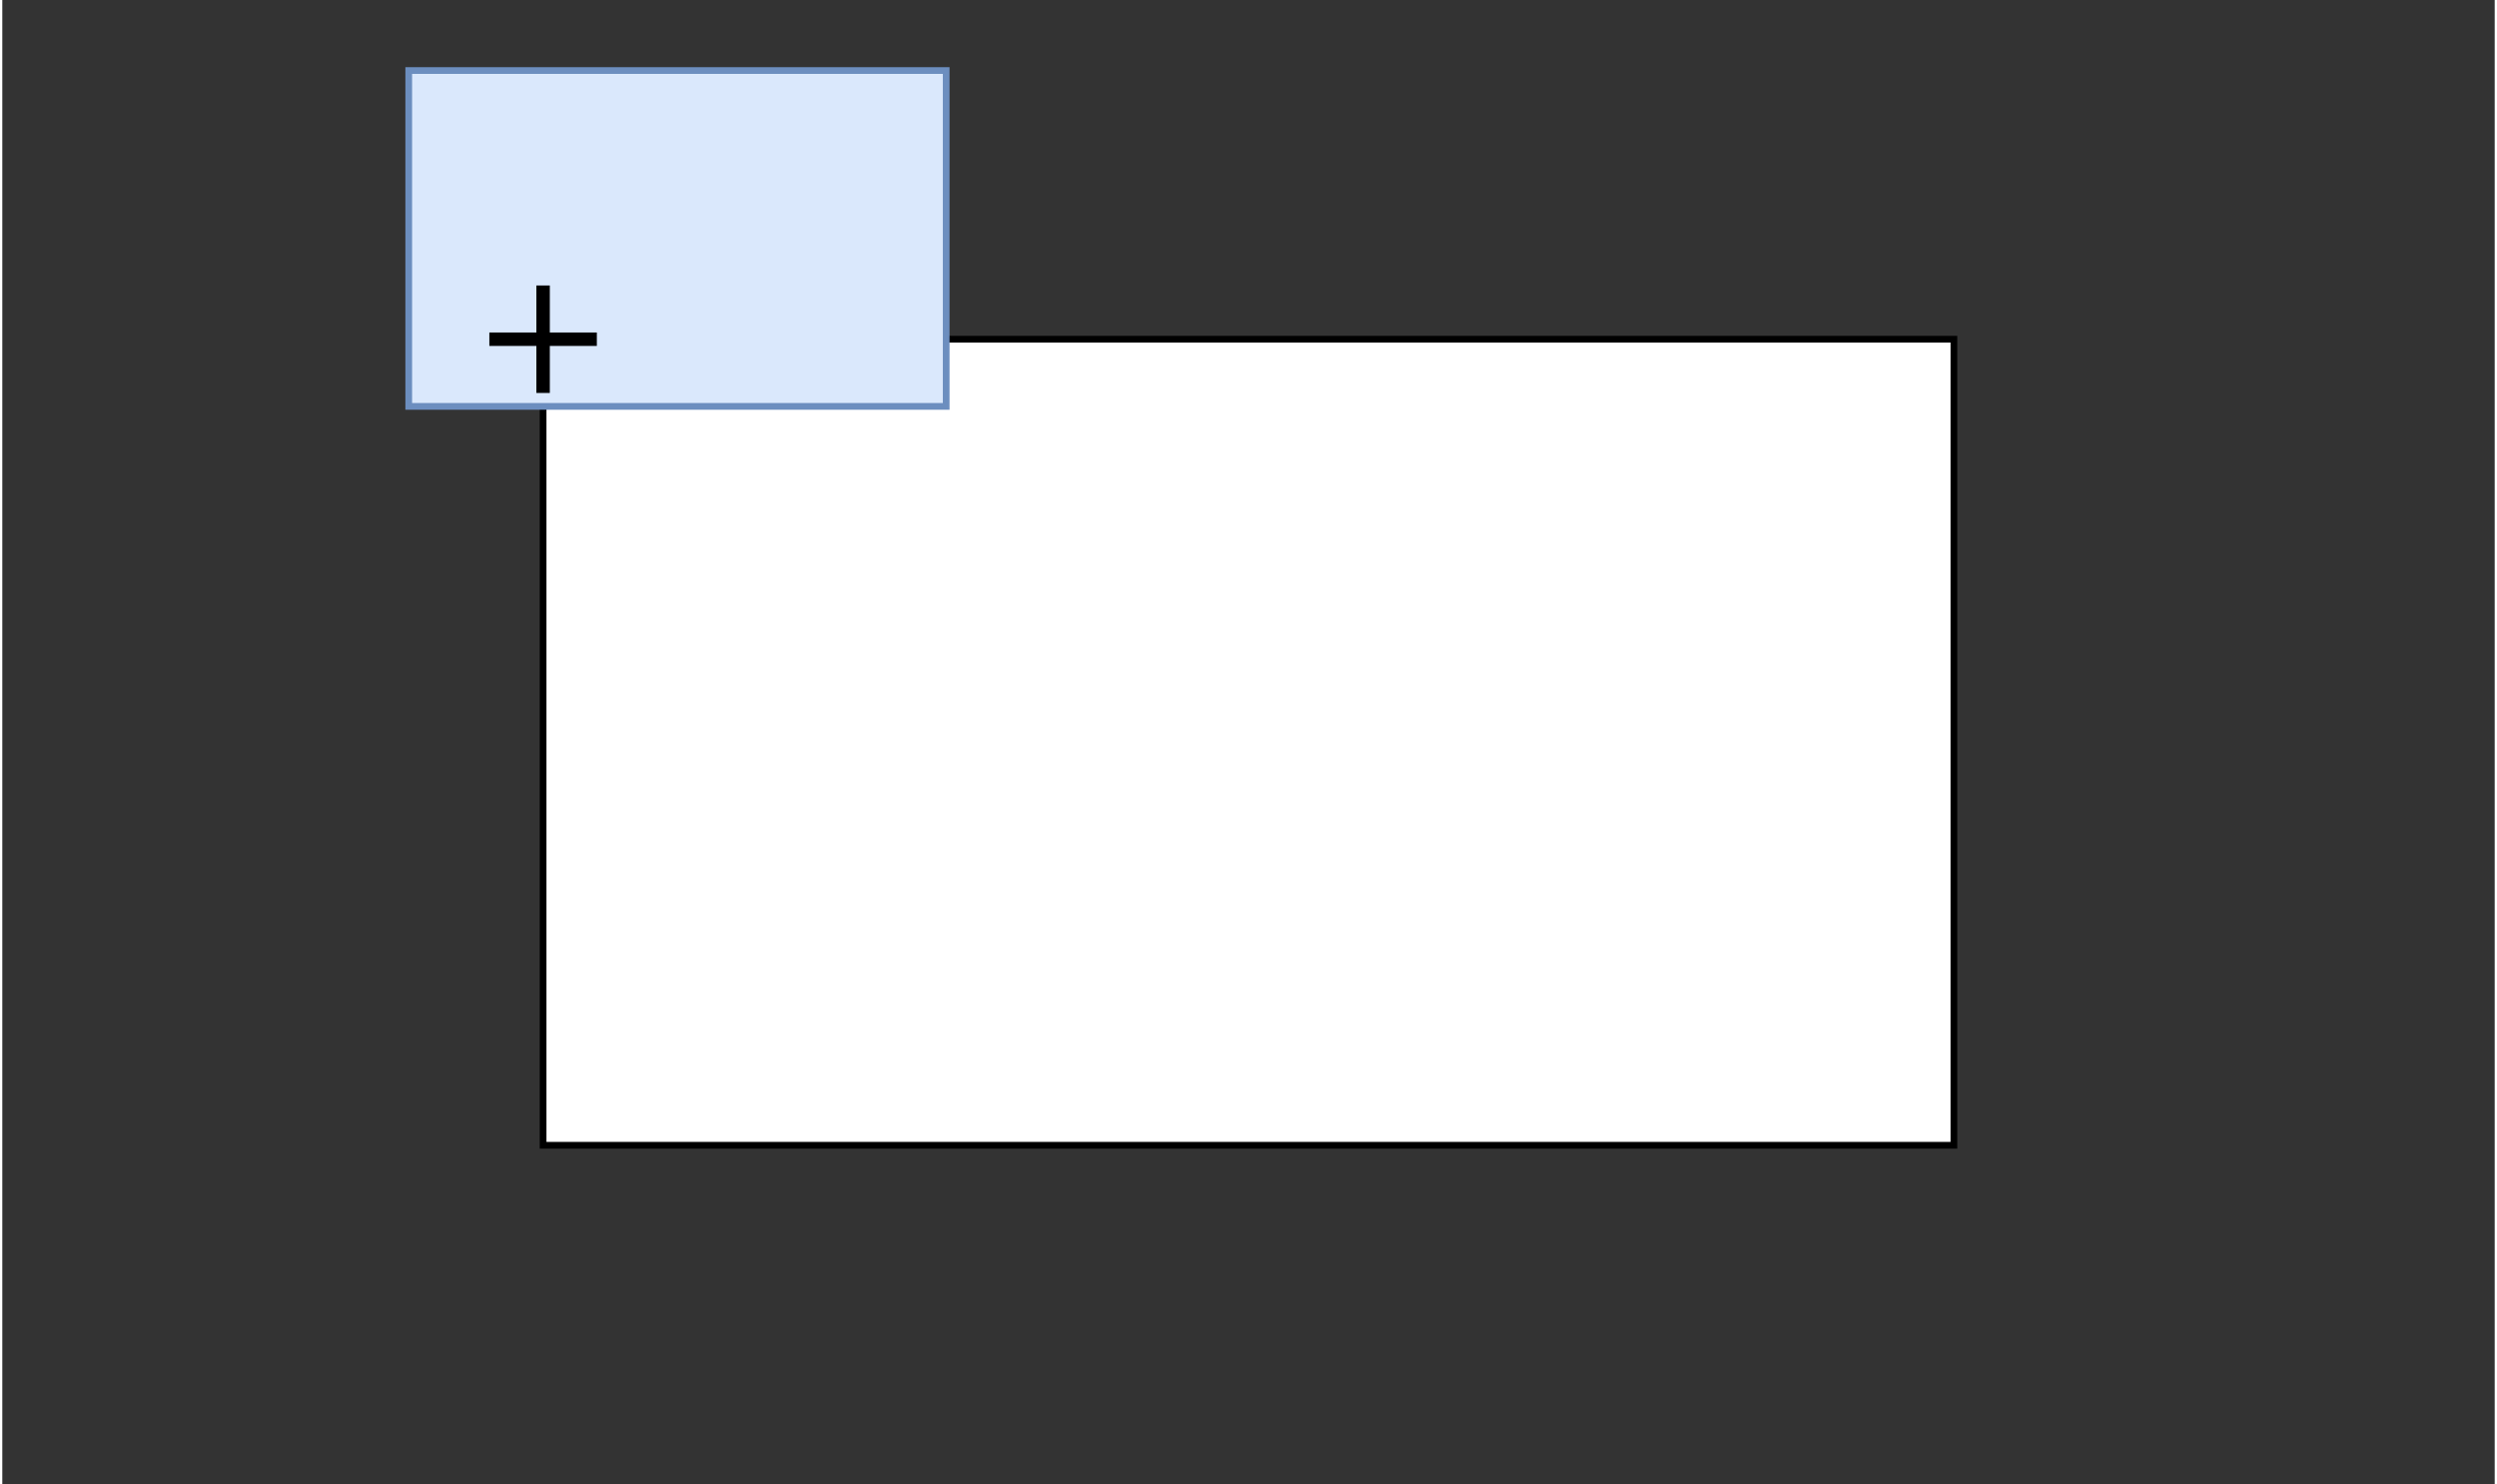
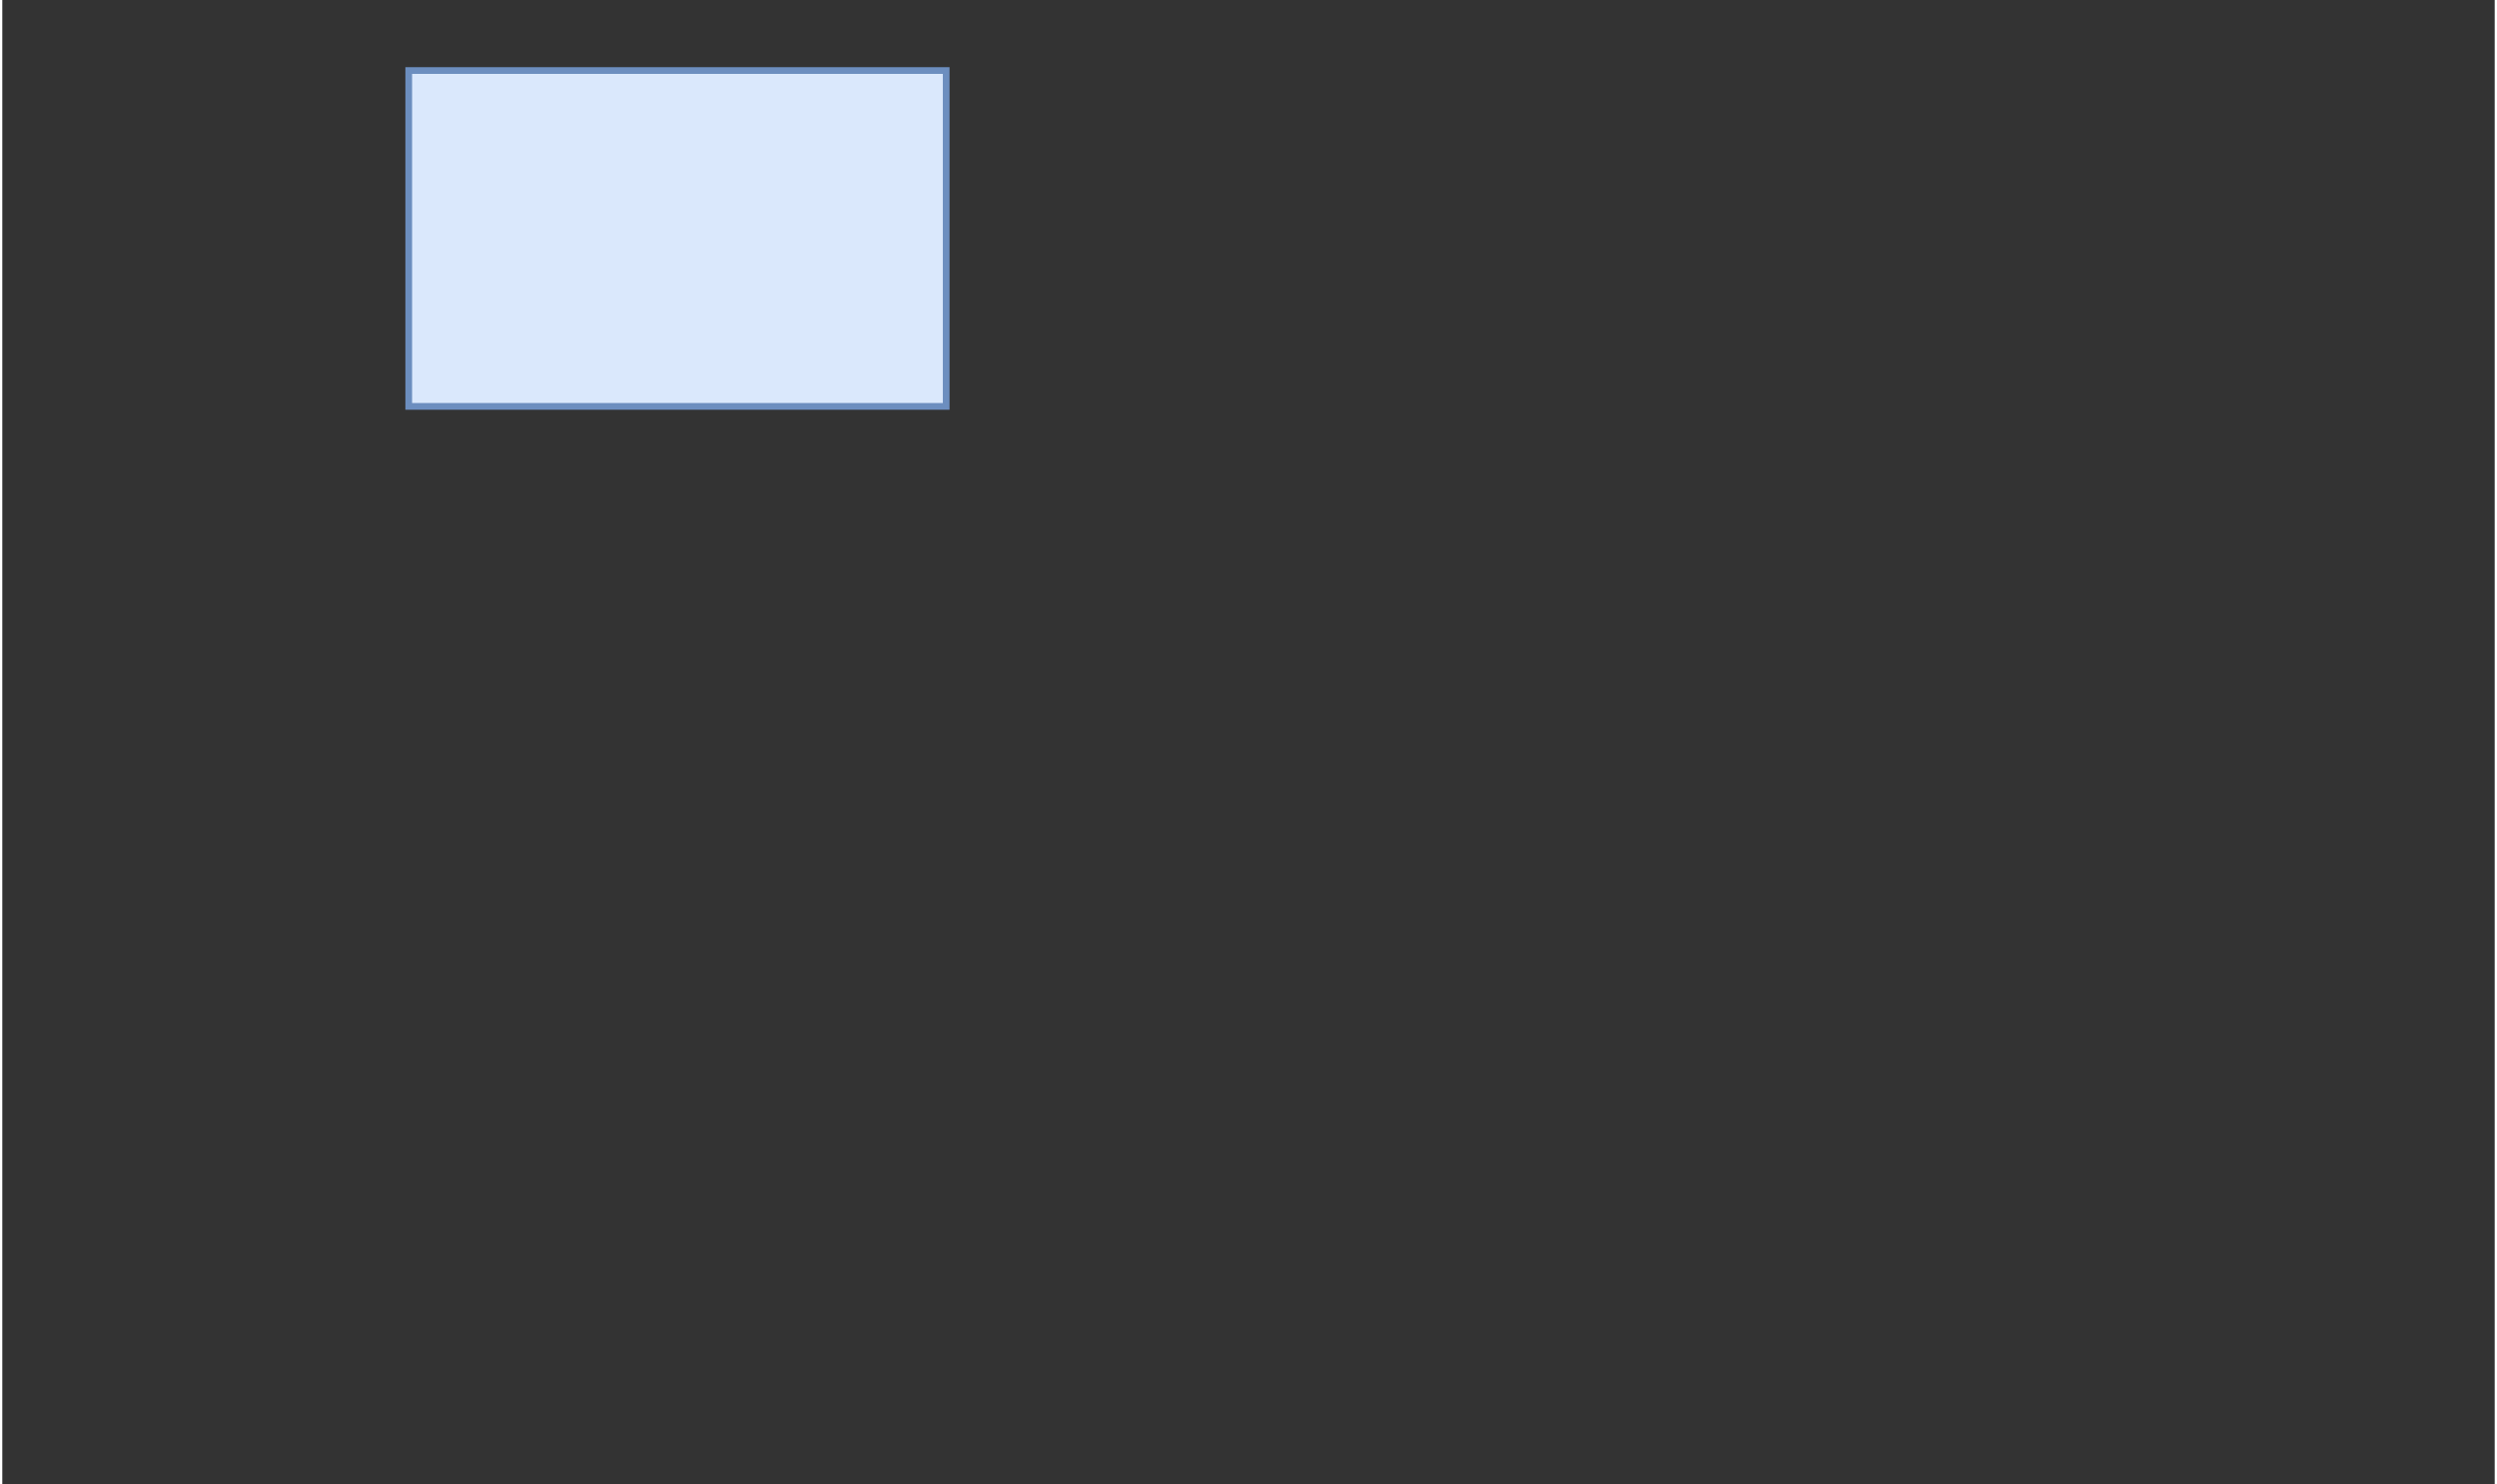
<svg xmlns="http://www.w3.org/2000/svg" version="1.1" width="370px" height="220px" viewBox="-0.5 -0.5 371 221" class="ge-export-svg-dark">
  <rect x="-0.5" y="-0.5" width="371" height="221" fill="#333333" stroke="none" />
  <defs>
    <style type="text/css">
                svg.ge-export-svg-dark &gt; * { filter: invert(100%) hue-rotate(180deg); }
svg.ge-export-svg-dark image { filter: invert(100%) hue-rotate(180deg) }
            </style>
  </defs>
  <g>
-     <rect x="80" y="50" width="210" height="120" fill="rgb(255, 255, 255)" stroke="rgb(0, 0, 0)" pointer-events="all" />
    <rect x="60" y="10" width="80" height="50" fill="#dae8fc" stroke="#6c8ebf" pointer-events="all" />
-     <path d="M 80 50 m -8 0 l 16 0 m -8 -8 l 0 16" fill="none" stroke="rgb(0, 0, 0)" stroke-width="2" stroke-miterlimit="10" pointer-events="all" />
  </g>
</svg>